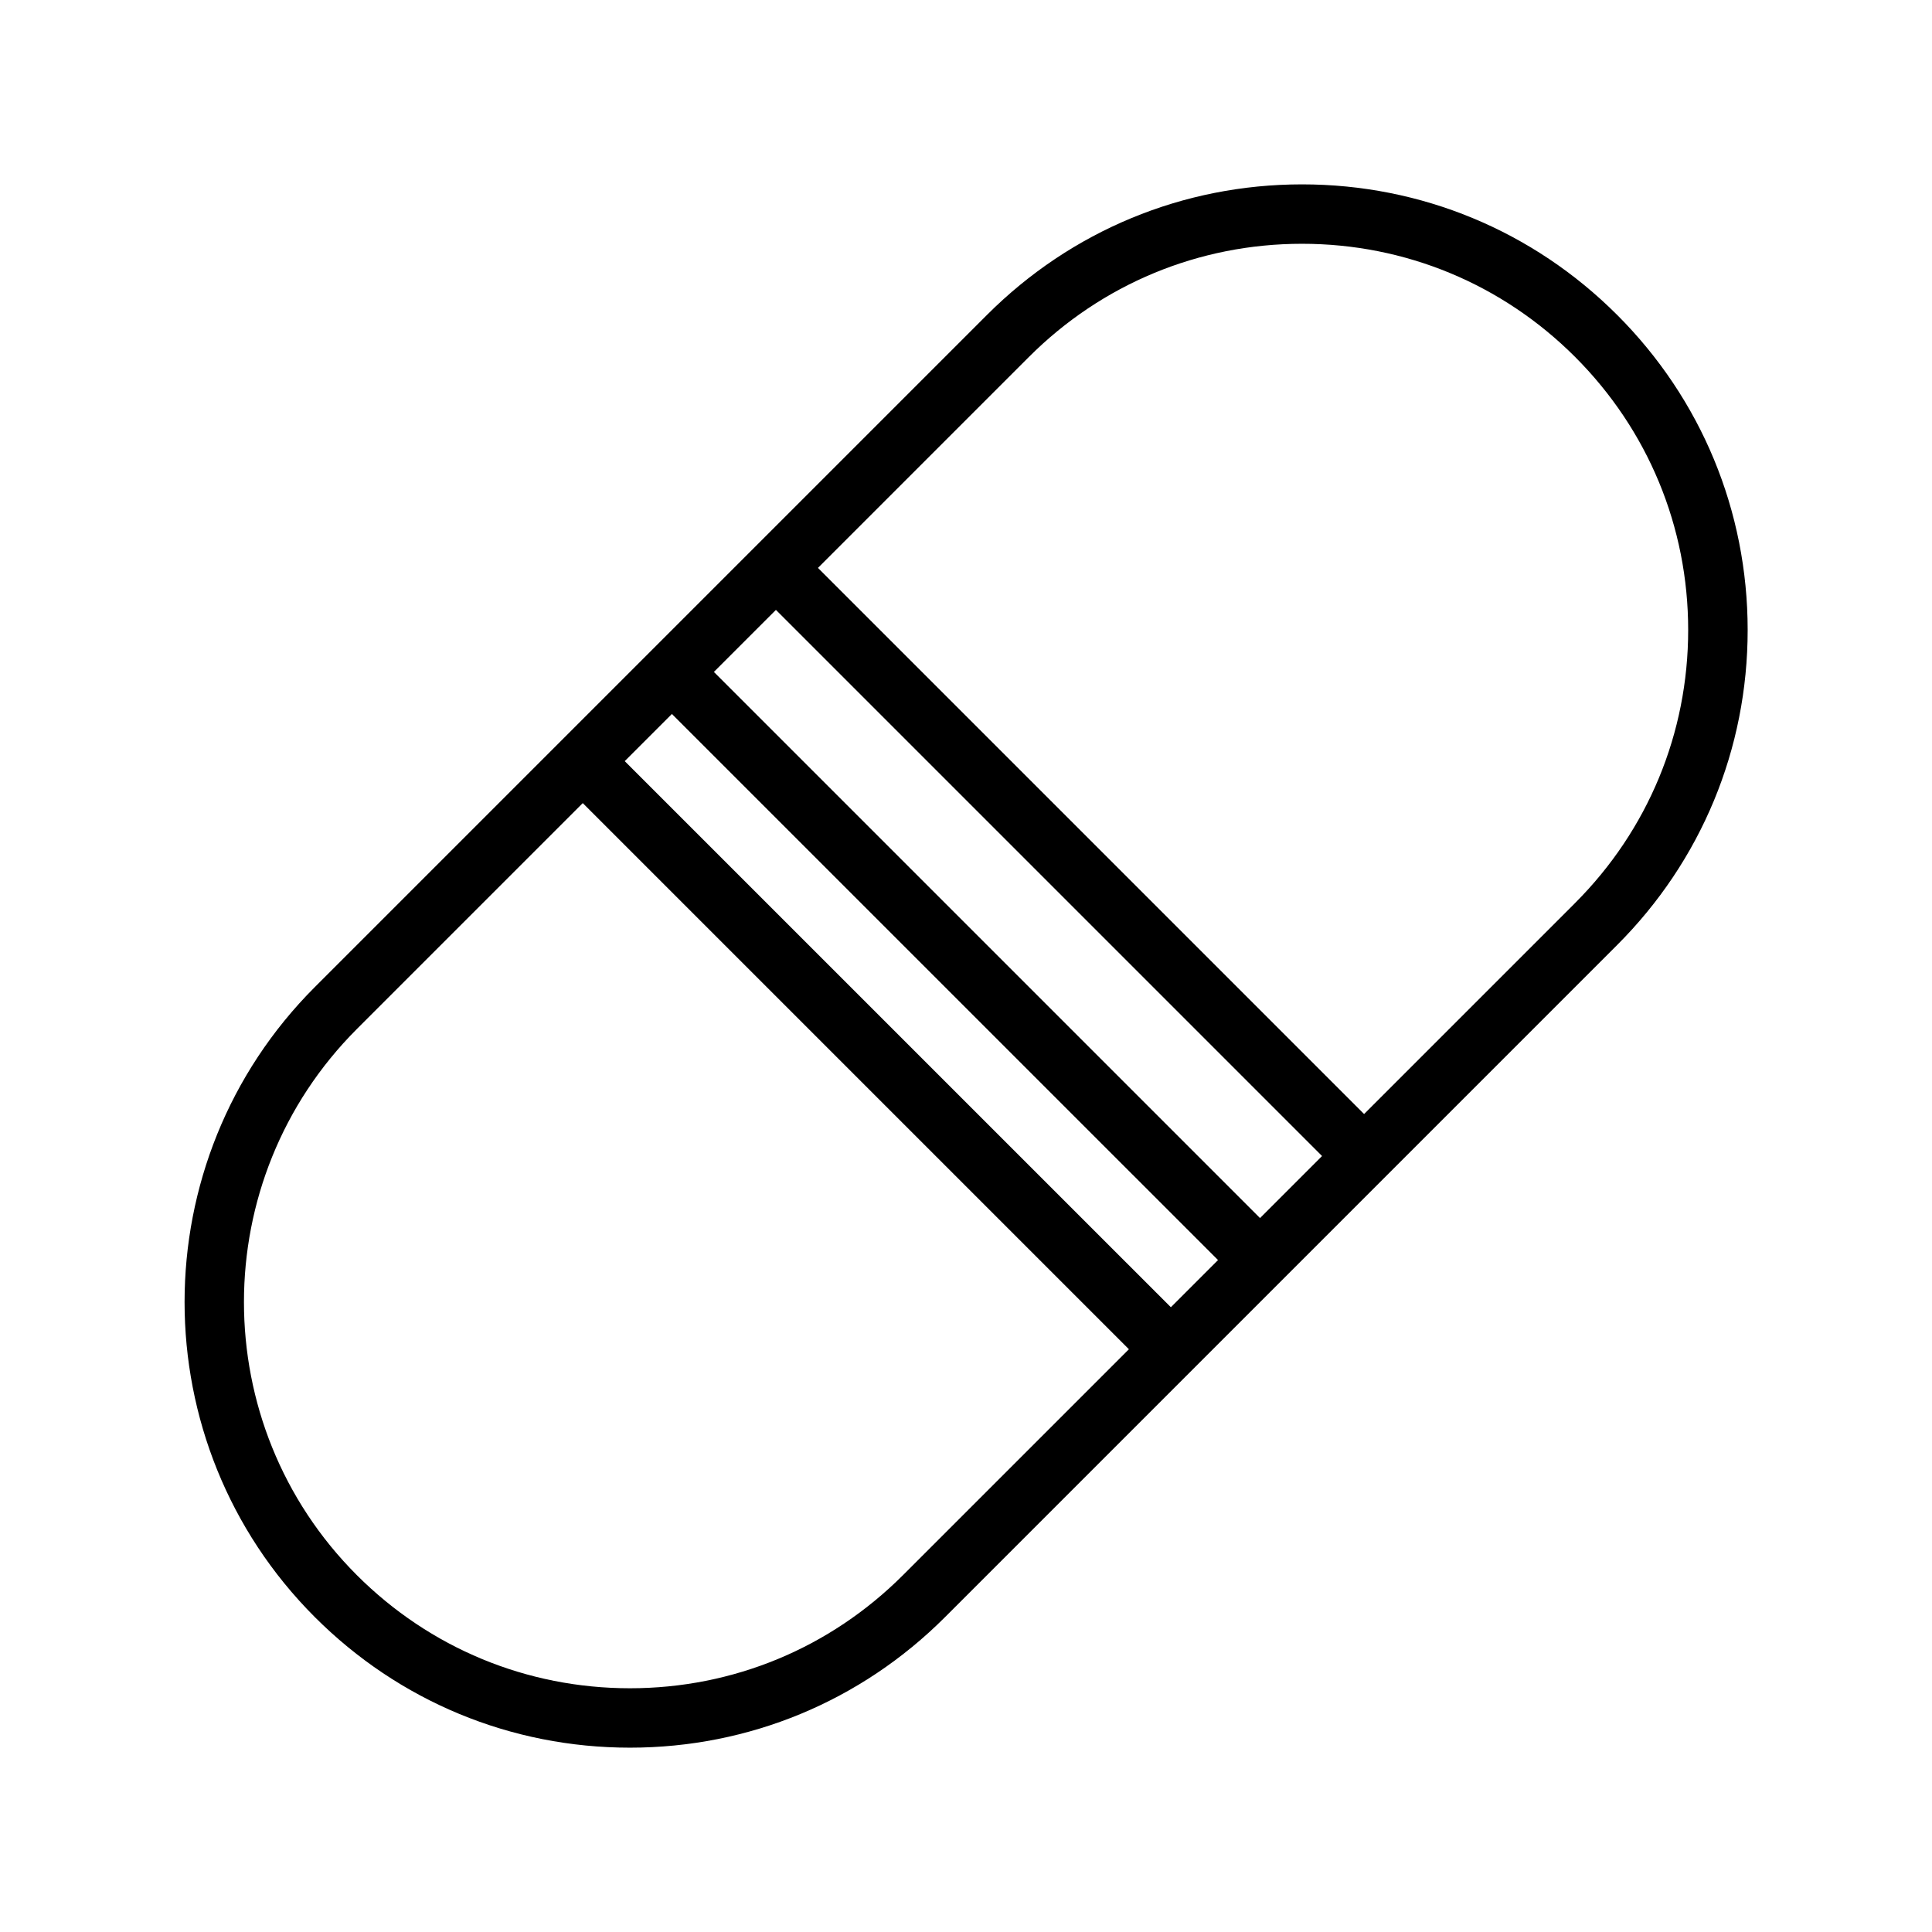
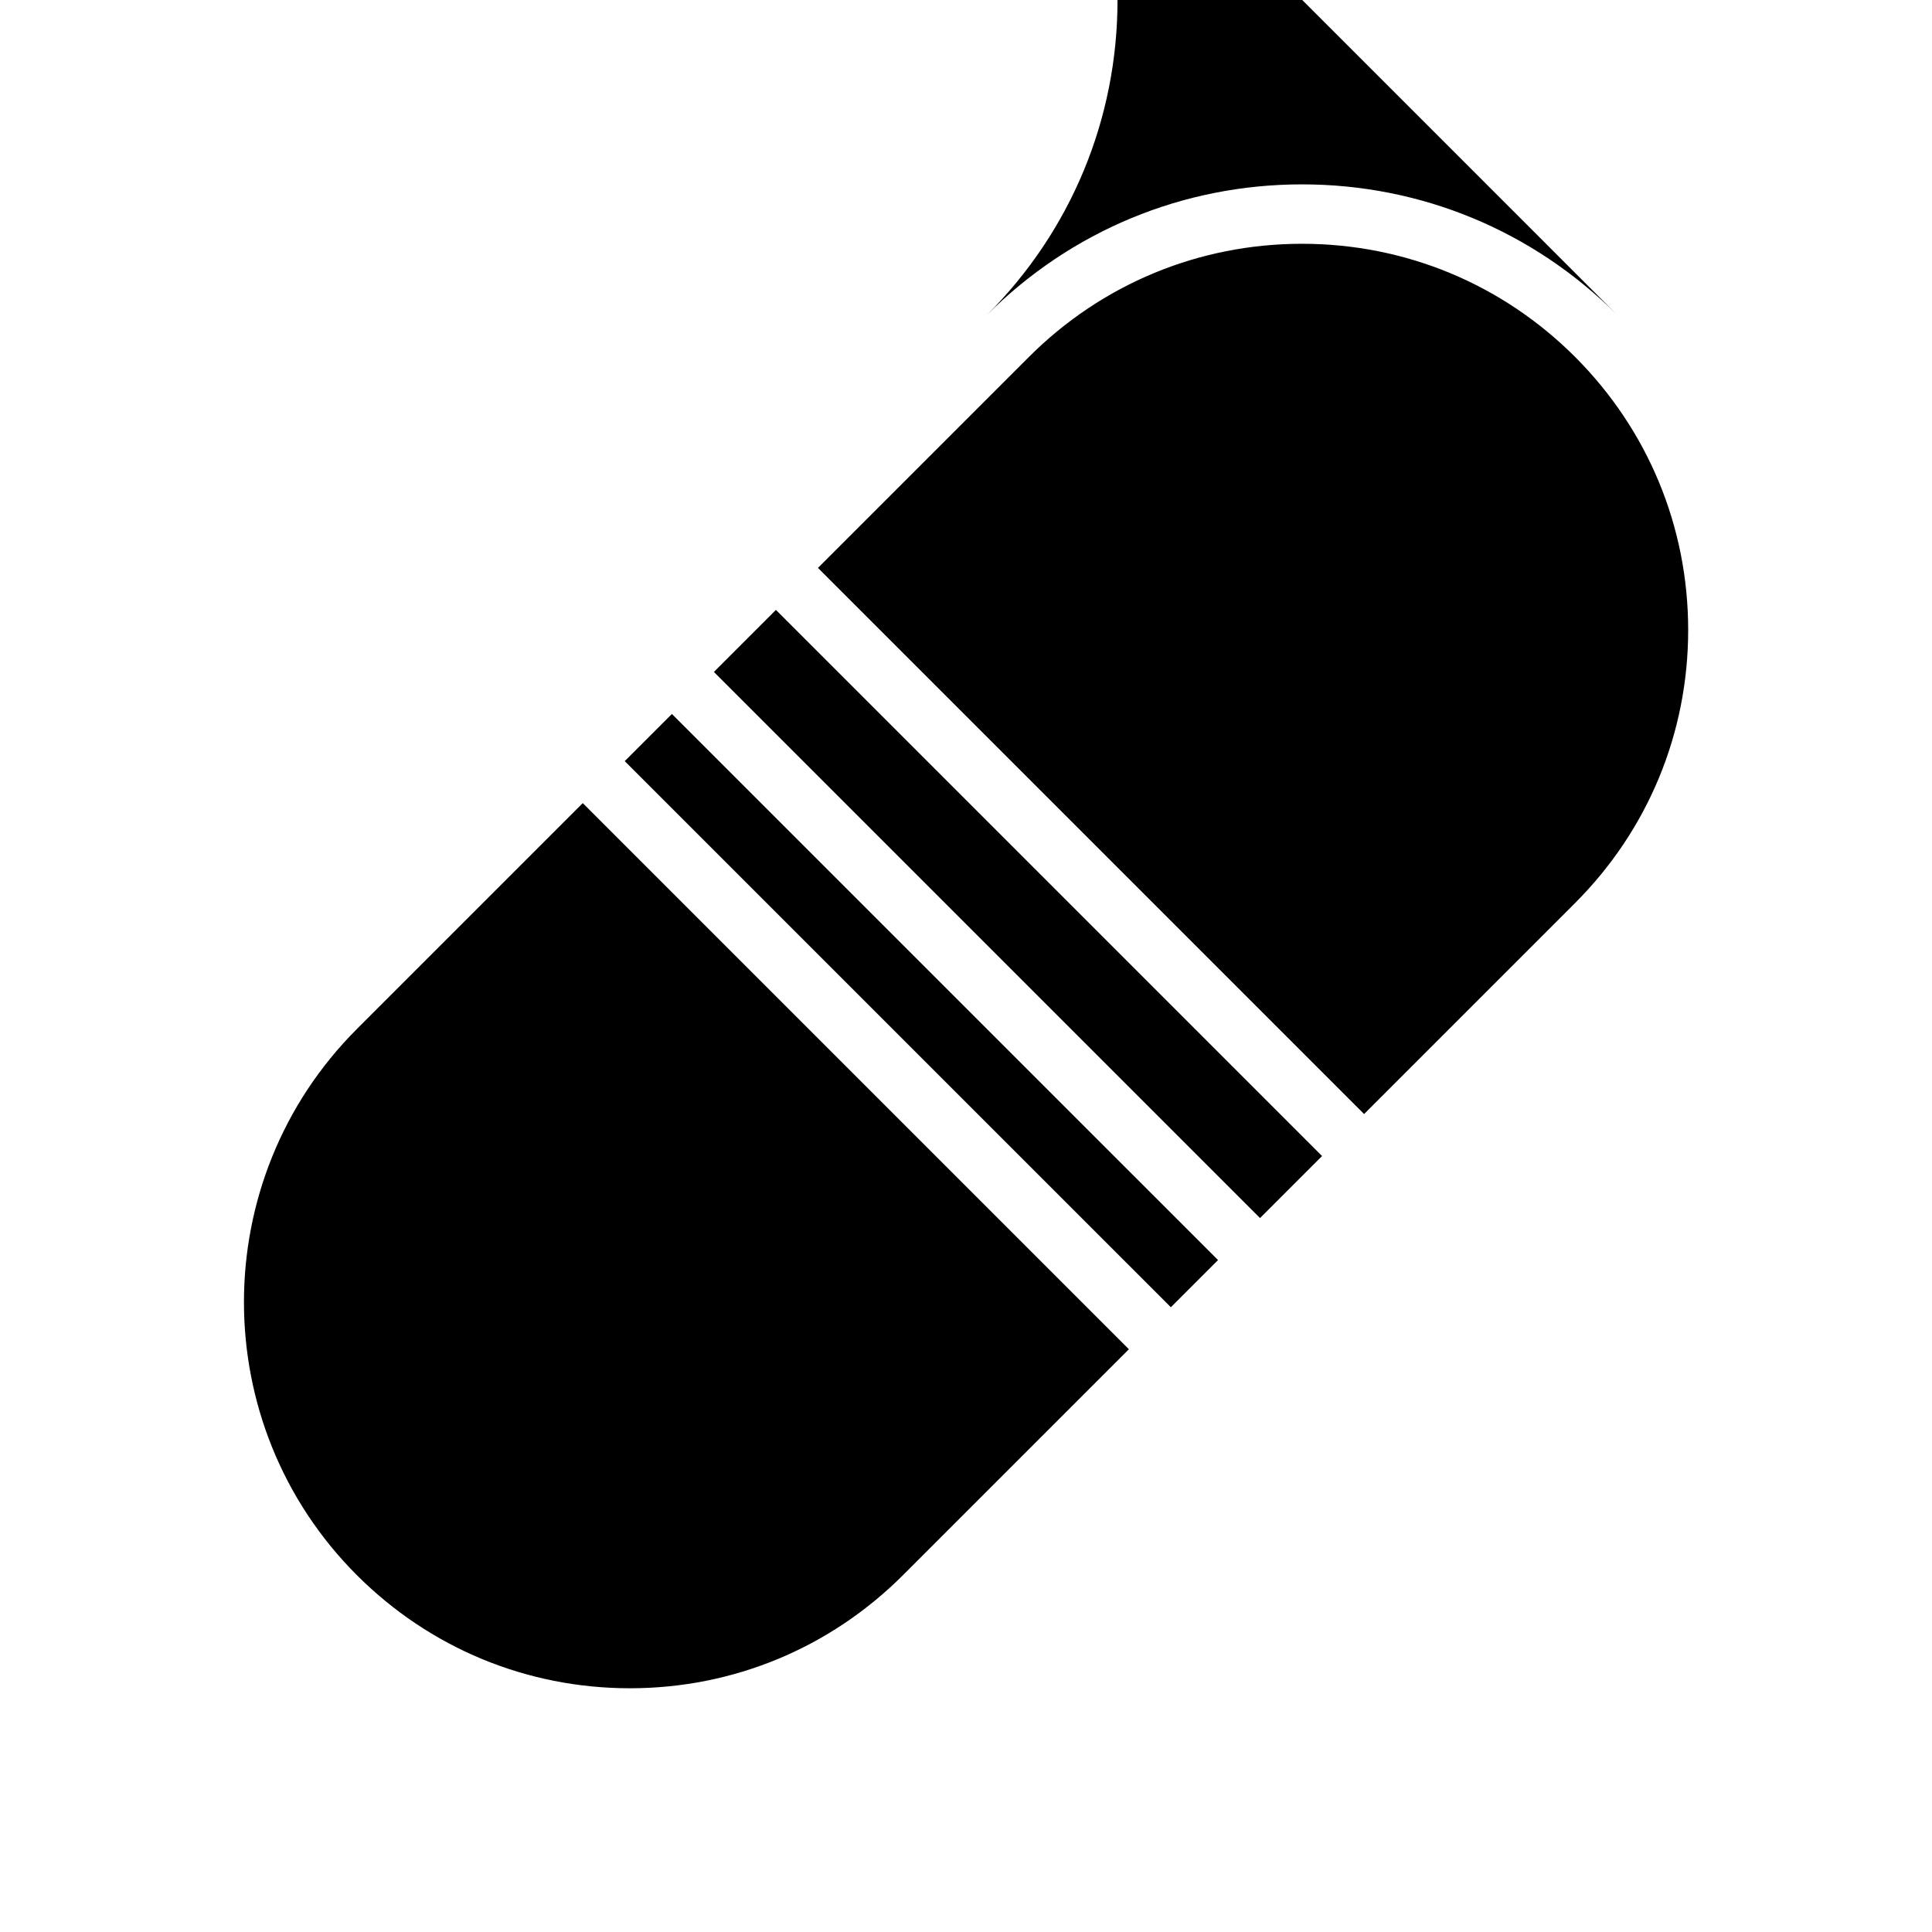
<svg xmlns="http://www.w3.org/2000/svg" fill="#000000" width="800px" height="800px" version="1.1" viewBox="144 144 512 512">
-   <path d="m572.55 227.45c-22.301-22.301-51.957-34.59-83.492-34.59s-61.188 12.289-83.492 34.59l-178.12 178.12c-46.043 46.043-46.043 120.95 0 166.99 22.301 22.301 51.957 34.59 83.5 34.59 31.535 0 61.188-12.289 83.492-34.59l178.12-178.12c22.301-22.301 34.59-51.957 34.59-83.492-0.008-31.543-12.289-61.195-34.59-83.496zm-239.36 94.621 16.438-16.438 144.73 144.73-16.438 16.438zm133.6 155.86-12.5 12.5-144.73-144.72 12.5-12.5zm-83.492 83.5c-19.332 19.324-45.027 29.977-72.359 29.977-27.34 0-53.035-10.652-72.367-29.977-39.895-39.895-39.895-104.82 0-144.73l59.867-59.867 144.73 144.73zm178.12-178.12-55.922 55.922-144.73-144.73 55.922-55.922c19.332-19.324 45.035-29.977 72.359-29.977 27.34 0 53.035 10.652 72.359 29.977 19.324 19.332 29.977 45.027 29.977 72.367 0 27.332-10.641 53.027-29.969 72.359z" />
+   <path d="m572.55 227.45c-22.301-22.301-51.957-34.59-83.492-34.59s-61.188 12.289-83.492 34.59l-178.12 178.12l178.12-178.12c22.301-22.301 34.59-51.957 34.59-83.492-0.008-31.543-12.289-61.195-34.59-83.496zm-239.36 94.621 16.438-16.438 144.73 144.73-16.438 16.438zm133.6 155.86-12.5 12.5-144.73-144.72 12.5-12.5zm-83.492 83.5c-19.332 19.324-45.027 29.977-72.359 29.977-27.34 0-53.035-10.652-72.367-29.977-39.895-39.895-39.895-104.82 0-144.73l59.867-59.867 144.73 144.73zm178.12-178.12-55.922 55.922-144.73-144.73 55.922-55.922c19.332-19.324 45.035-29.977 72.359-29.977 27.34 0 53.035 10.652 72.359 29.977 19.324 19.332 29.977 45.027 29.977 72.367 0 27.332-10.641 53.027-29.969 72.359z" />
</svg>